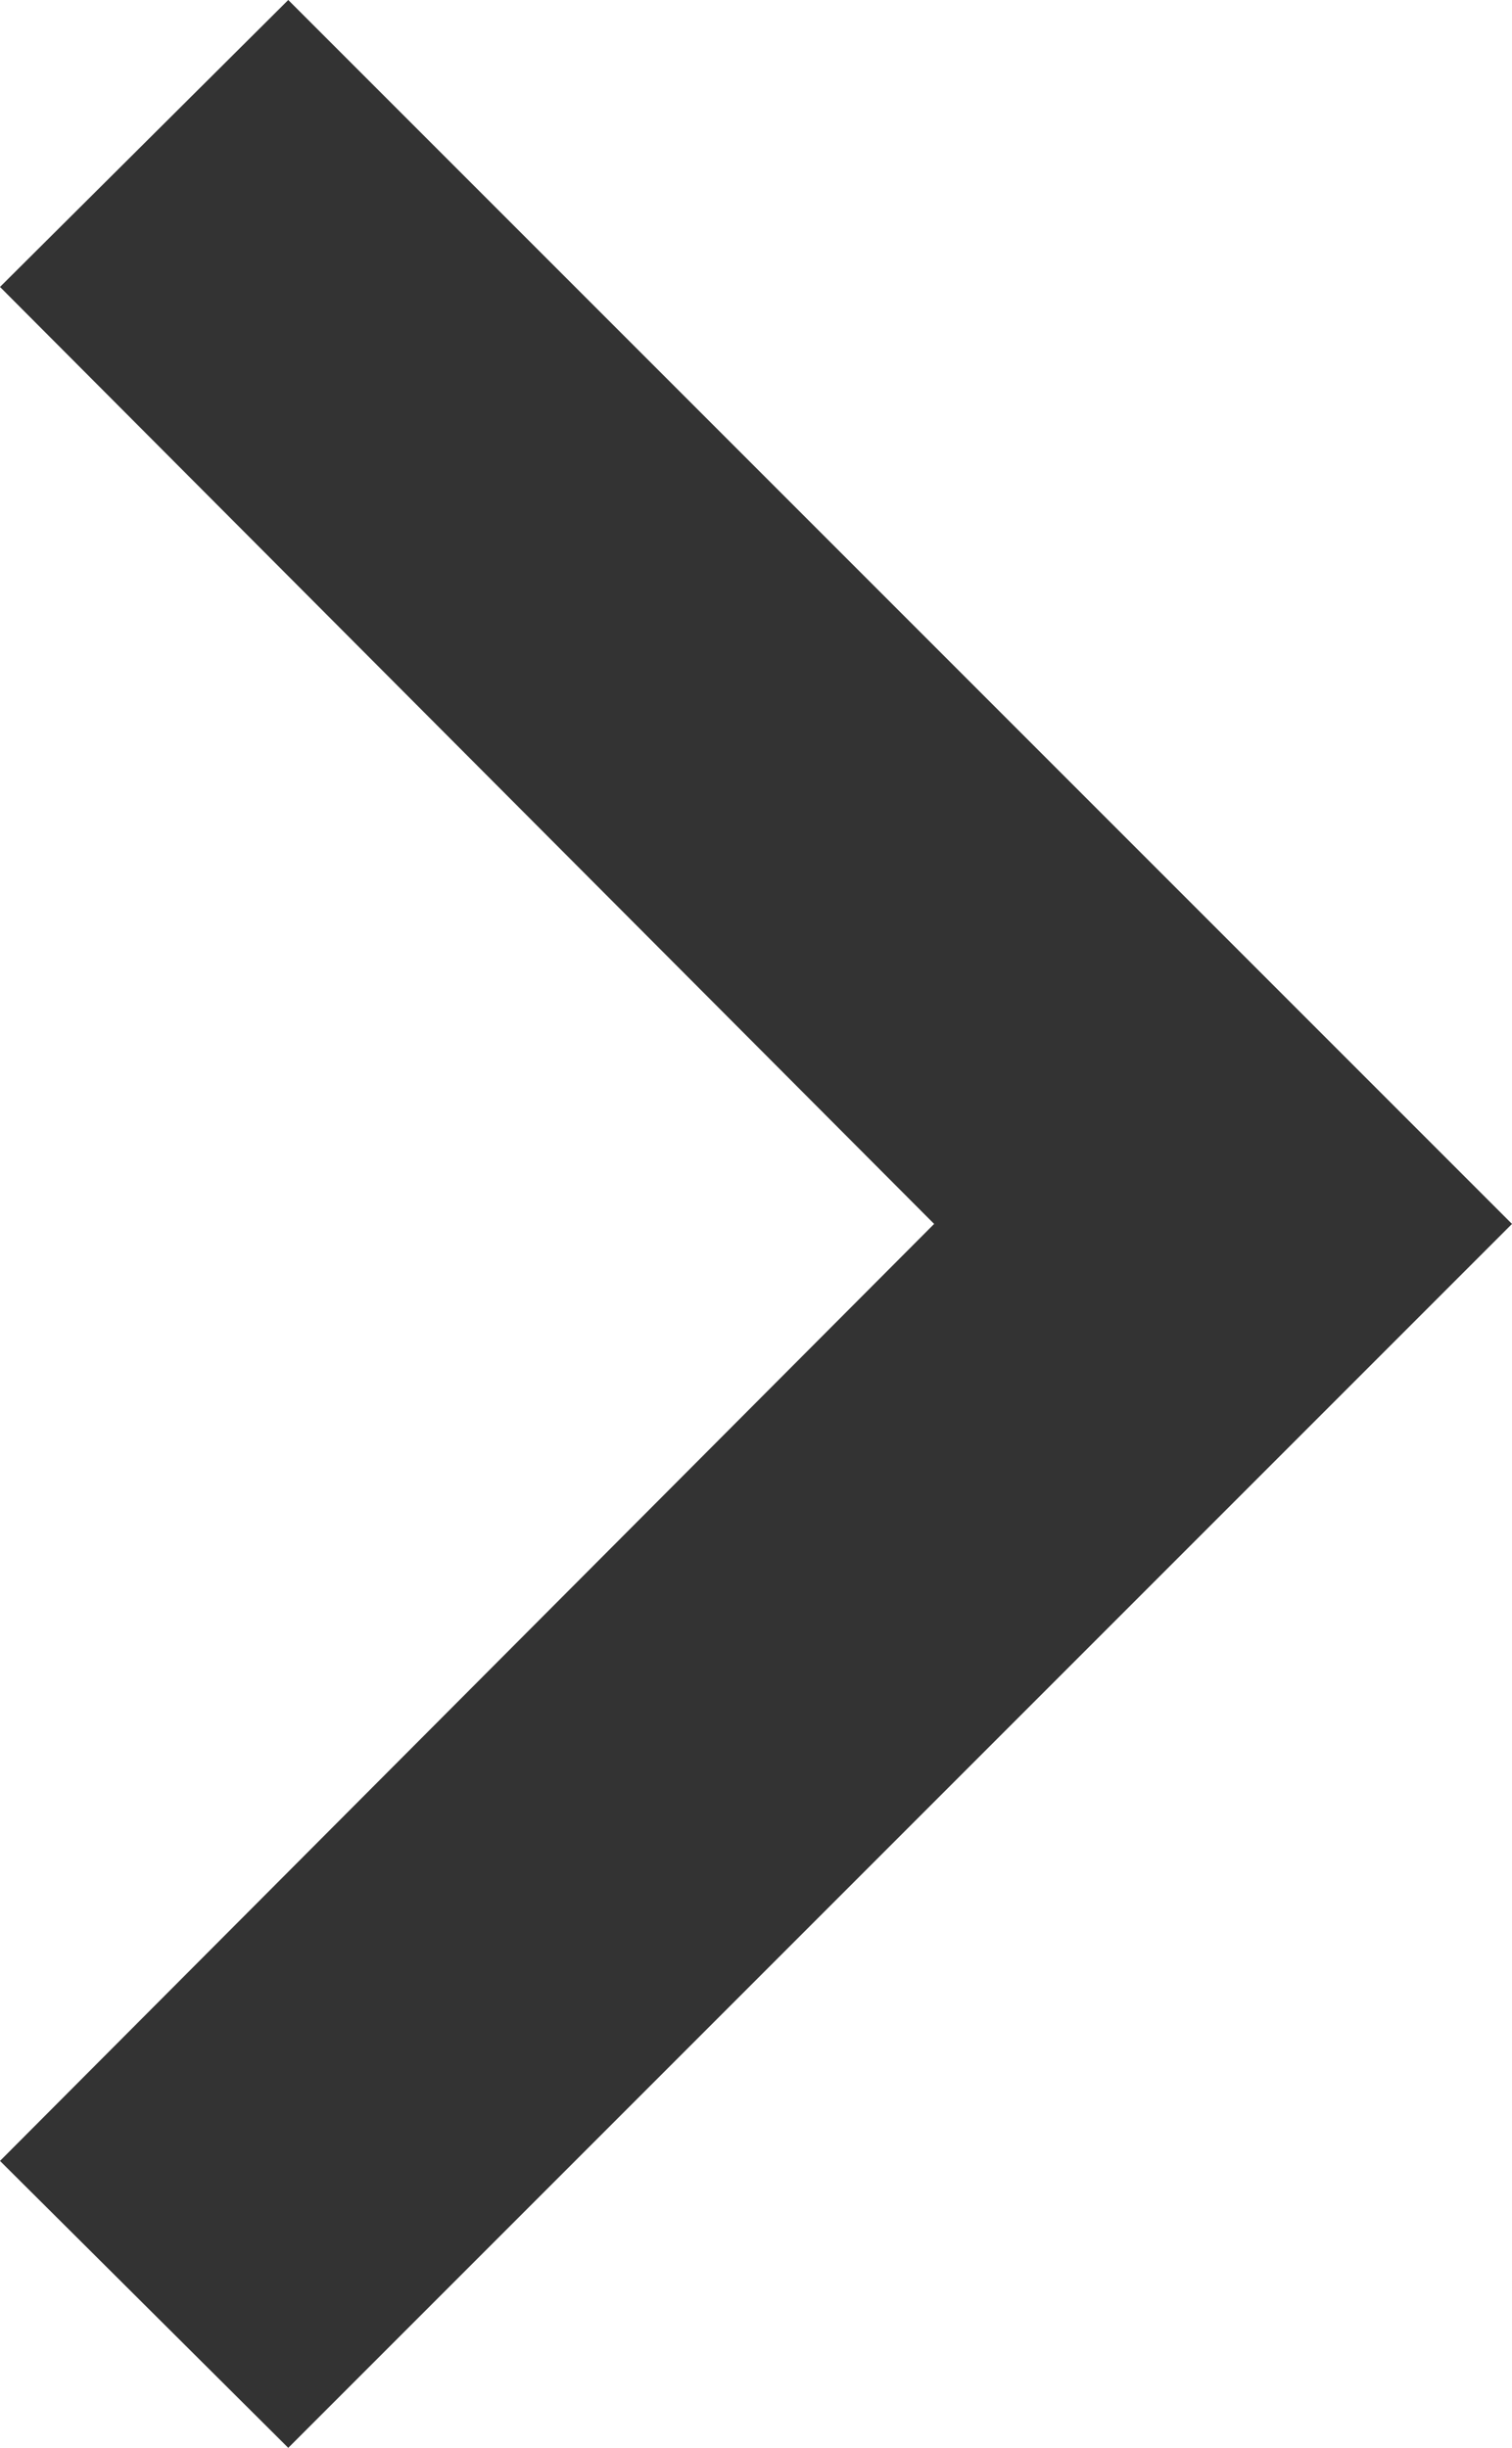
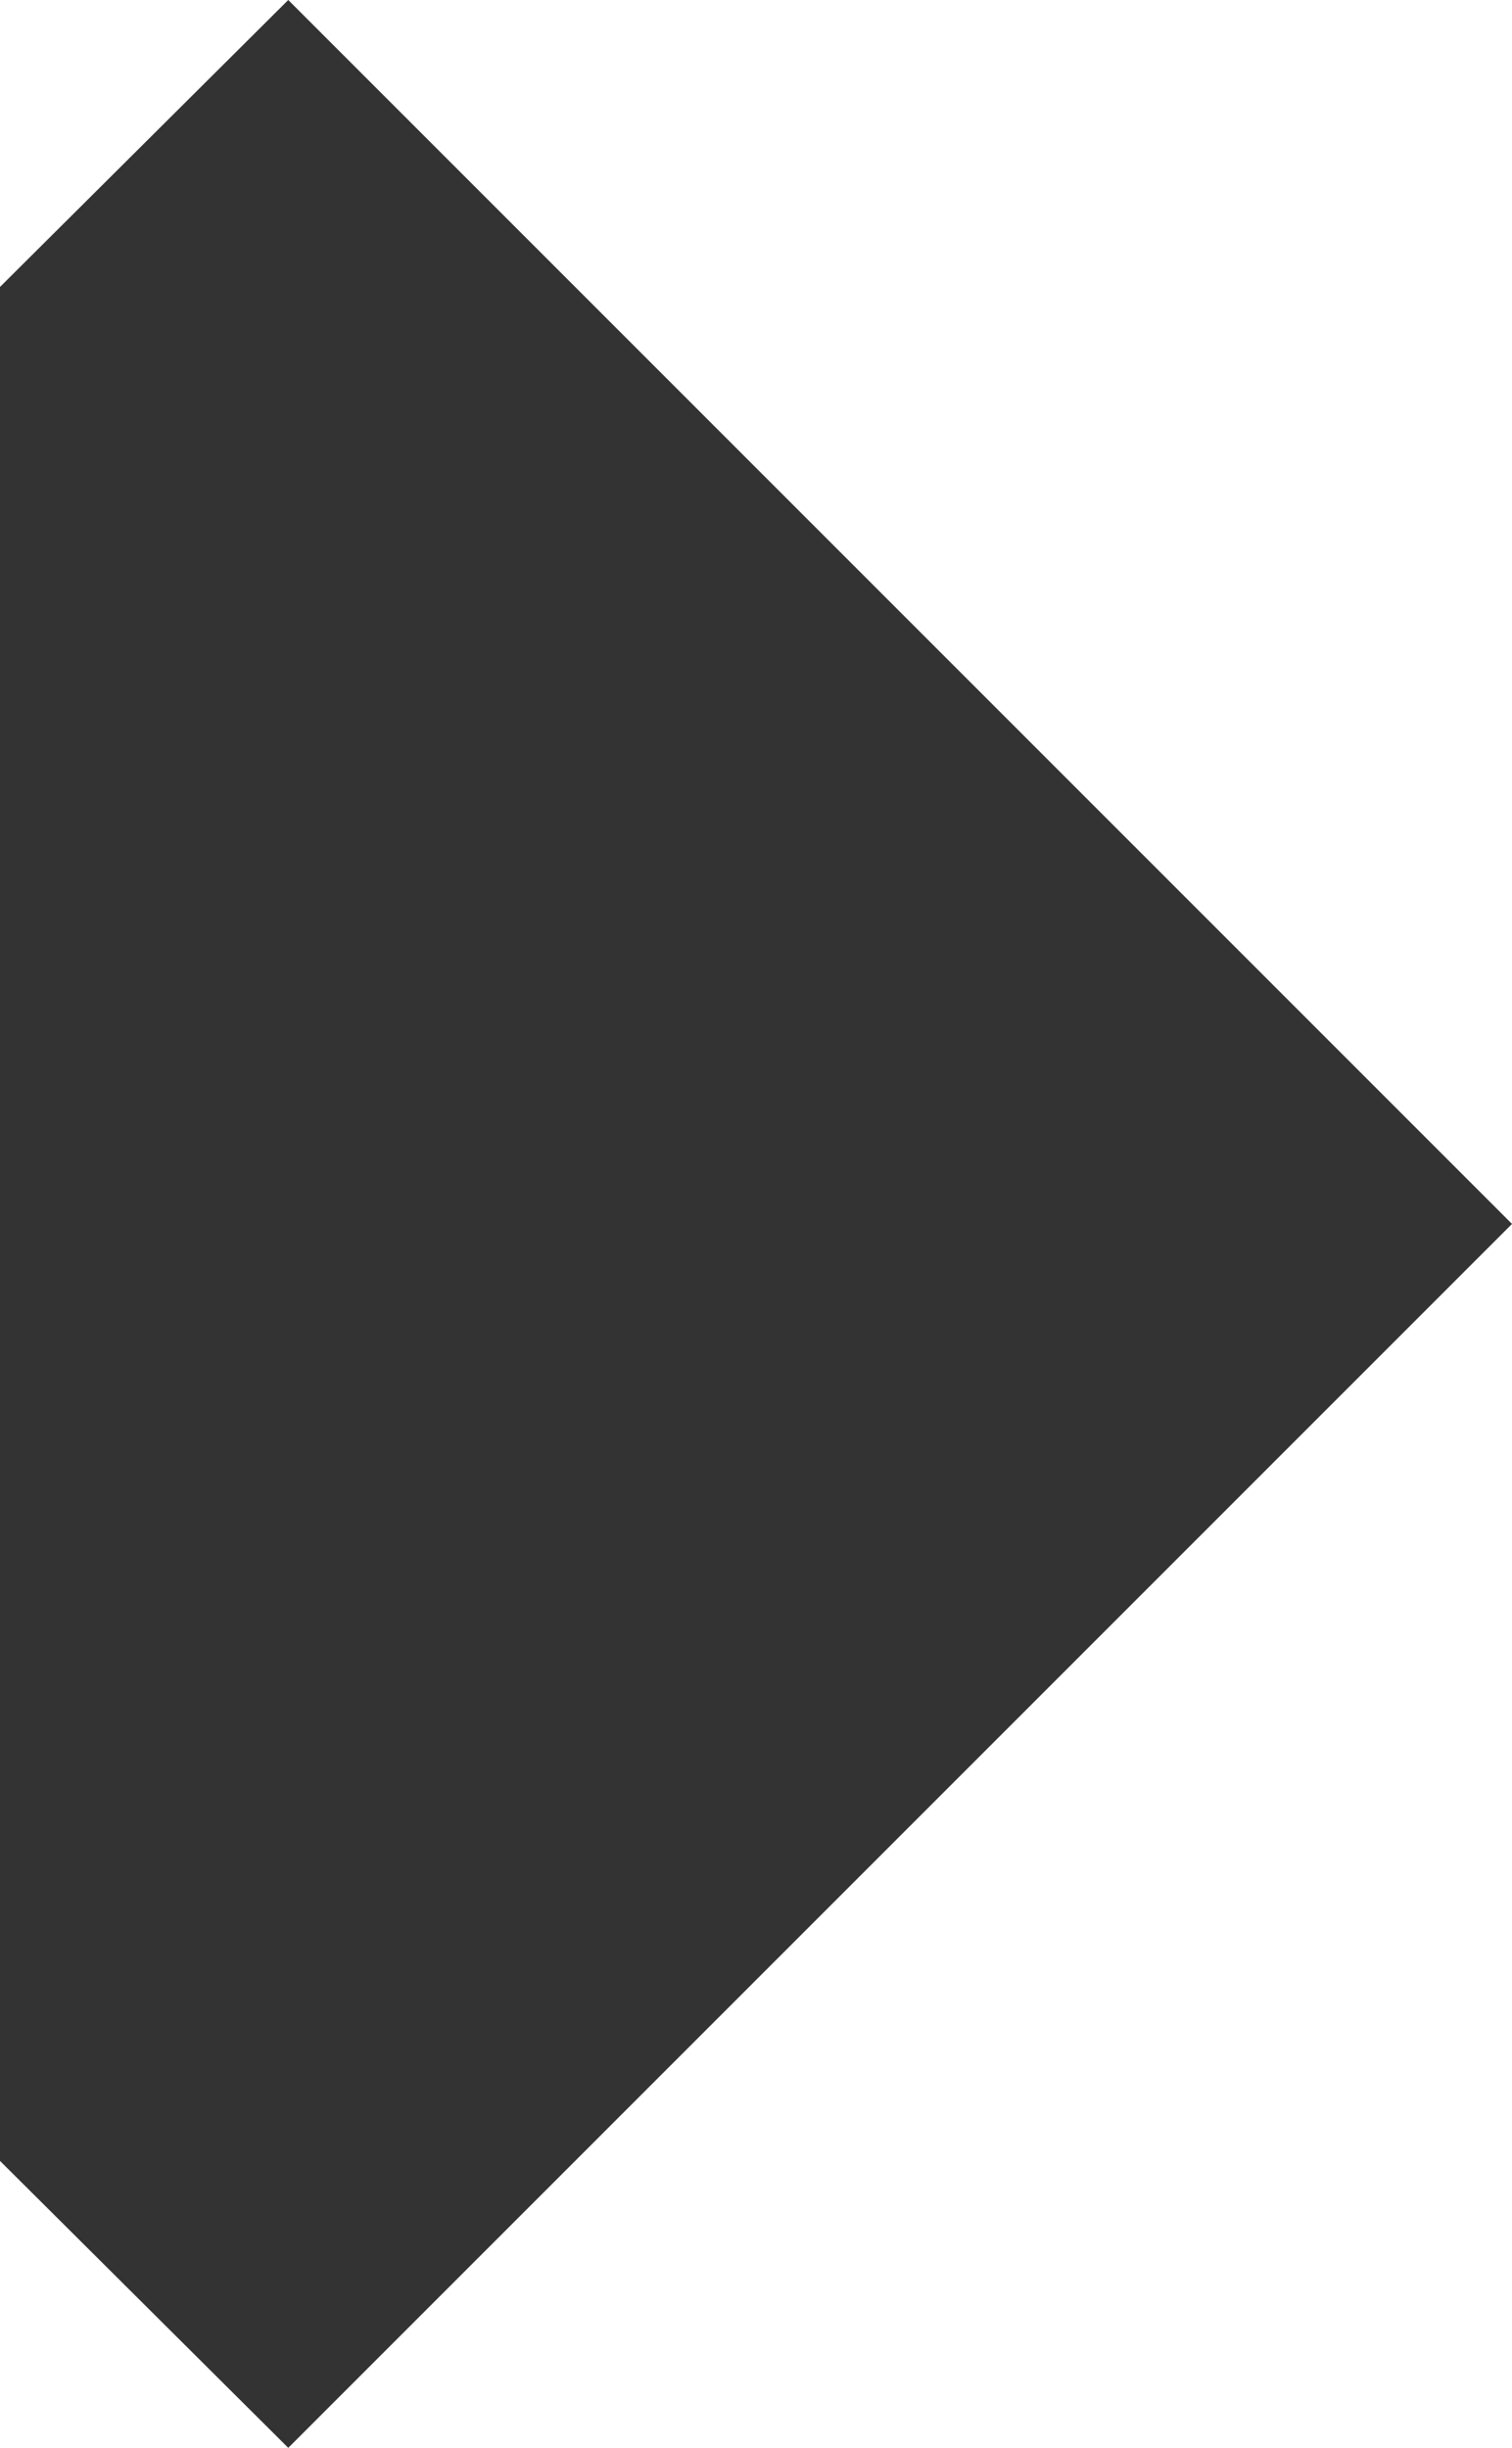
<svg xmlns="http://www.w3.org/2000/svg" id="_イヤー_2" viewBox="0 0 11.12 18">
  <g id="_イヤー_2-2">
    <g id="_イヤー_1-2">
      <g id="b">
        <g id="c">
-           <path d="M2.12,0L0,2.11l6.87,6.89L0,15.89l2.12,2.11L11.12,9,2.12,0Z" style="fill:#333;" />
+           <path d="M2.12,0L0,2.11L0,15.89l2.12,2.11L11.12,9,2.12,0Z" style="fill:#333;" />
        </g>
      </g>
    </g>
  </g>
</svg>